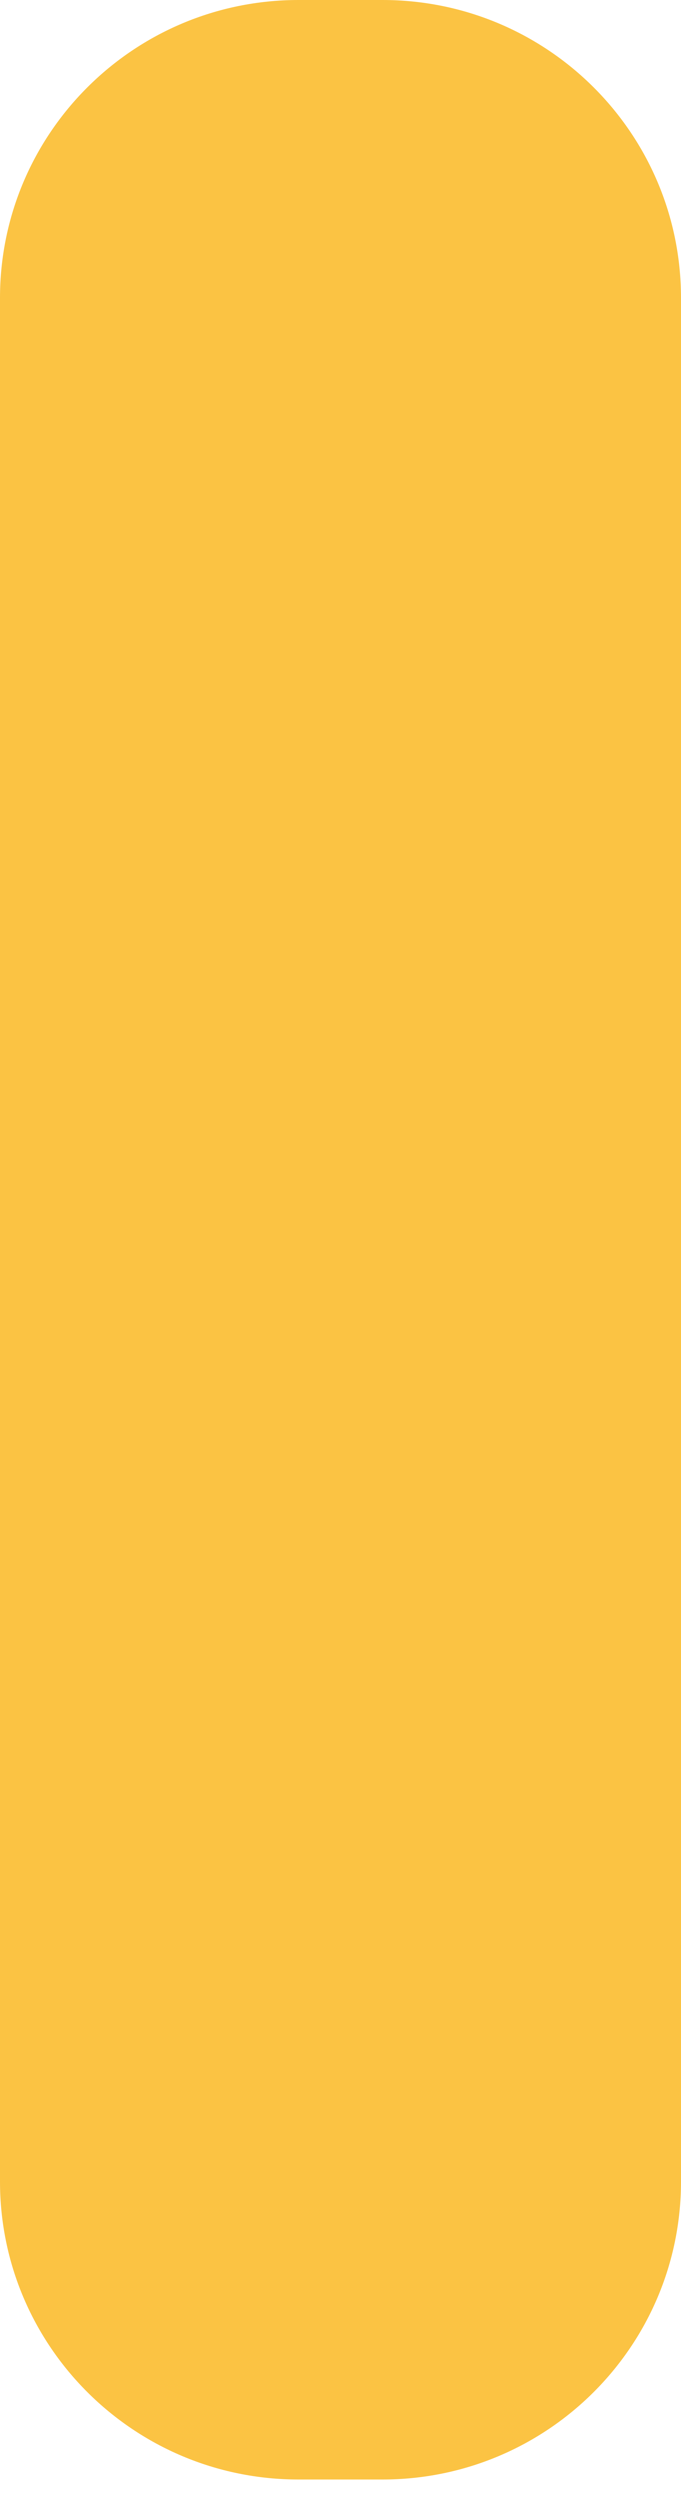
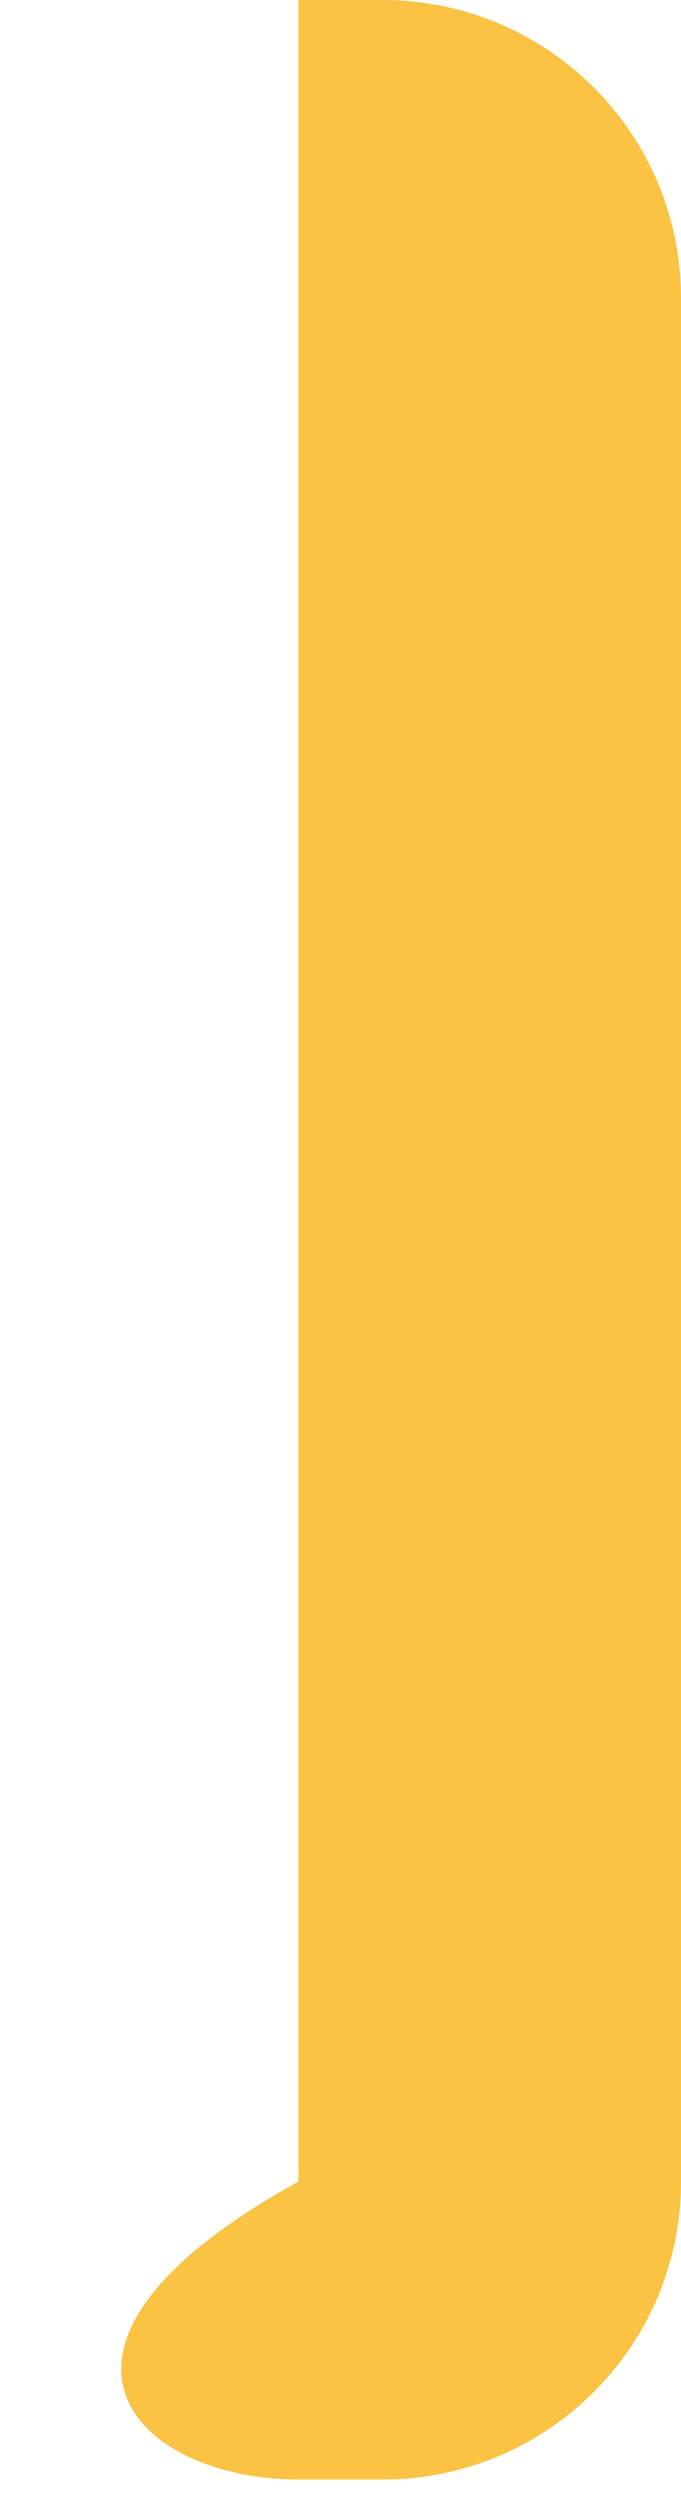
<svg xmlns="http://www.w3.org/2000/svg" width="12" height="44" viewBox="0 0 12 44" fill="none">
-   <path d="M6.74 0H5.26C2.355 0 0 2.348 0 5.245V38.396C0 41.292 2.355 43.641 5.26 43.641H6.74C9.645 43.641 12 41.292 12 38.396V5.245C12 2.348 9.645 0 6.74 0Z" fill="#FBC343" />
+   <path d="M6.74 0H5.26V38.396C0 41.292 2.355 43.641 5.26 43.641H6.74C9.645 43.641 12 41.292 12 38.396V5.245C12 2.348 9.645 0 6.74 0Z" fill="#FBC343" />
</svg>